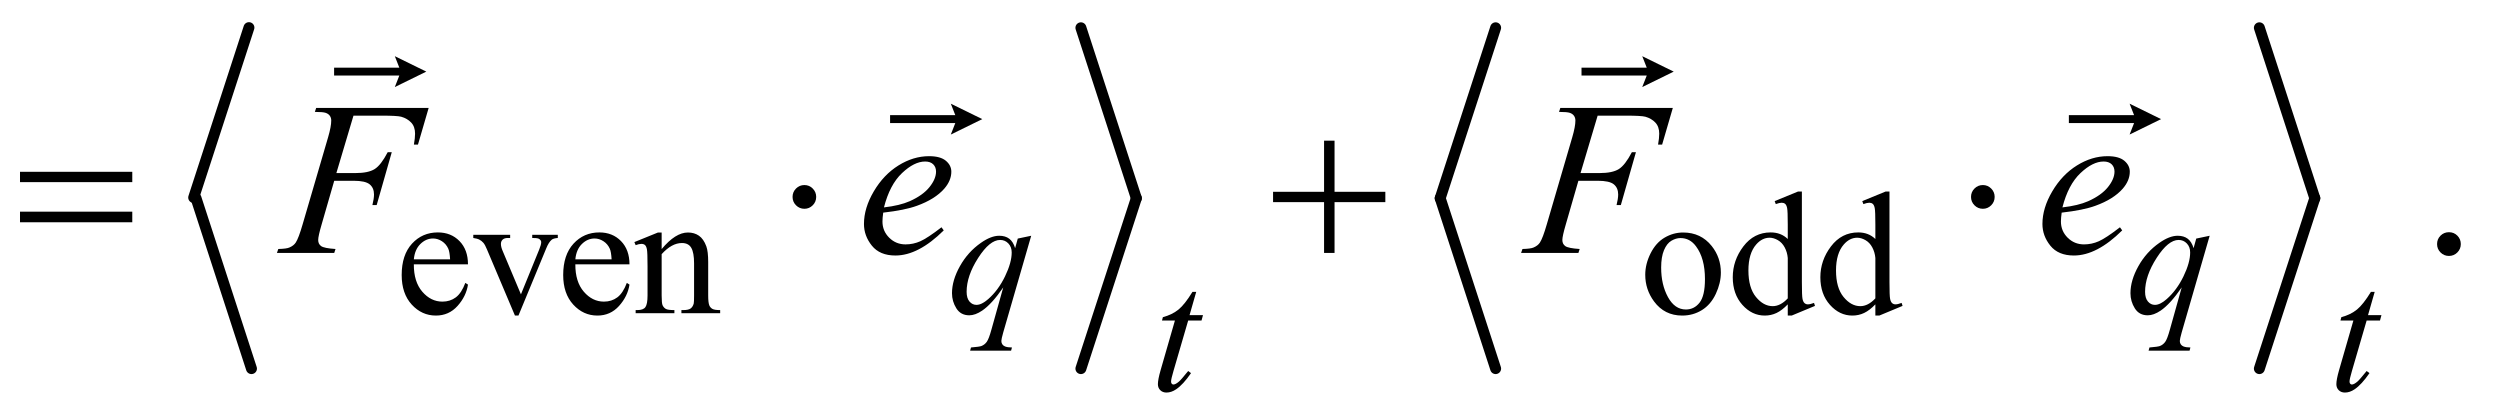
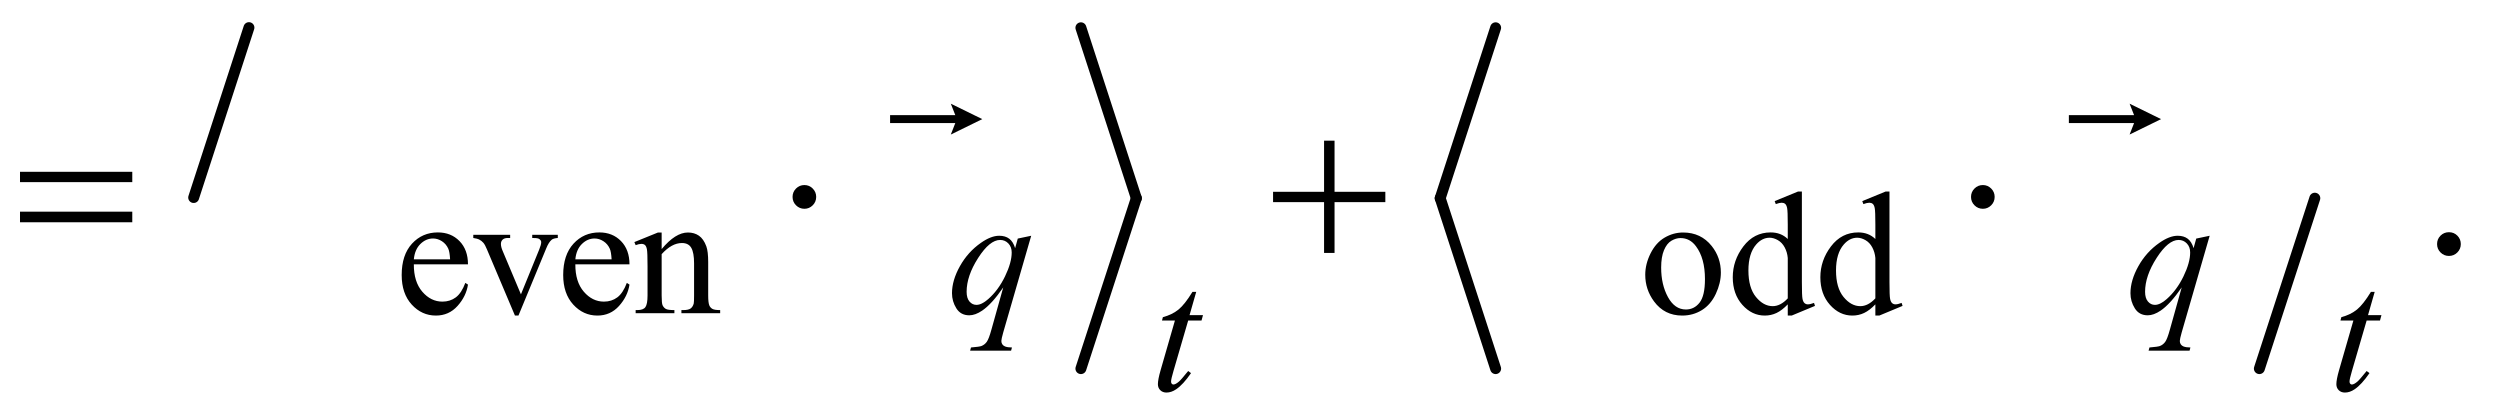
<svg xmlns="http://www.w3.org/2000/svg" stroke-dasharray="none" shape-rendering="auto" font-family="'Dialog'" text-rendering="auto" width="179" fill-opacity="1" color-interpolation="auto" color-rendering="auto" preserveAspectRatio="xMidYMid meet" font-size="12px" viewBox="0 0 179 30" fill="black" stroke="black" image-rendering="auto" stroke-miterlimit="10" stroke-linecap="square" stroke-linejoin="miter" font-style="normal" stroke-width="1" height="30" stroke-dashoffset="0" font-weight="normal" stroke-opacity="1">
  <defs id="genericDefs" />
  <g>
    <defs id="defs1">
      <clipPath clipPathUnits="userSpaceOnUse" id="clipPath1">
        <path d="M26.293 1.442 L139.57 1.442 L139.57 20.406 L26.293 20.406 L26.293 1.442 Z" />
      </clipPath>
      <clipPath clipPathUnits="userSpaceOnUse" id="clipPath2">
        <path d="M842.73 46.077 L842.73 651.949 L4473.395 651.949 L4473.395 46.077 Z" />
      </clipPath>
      <clipPath clipPathUnits="userSpaceOnUse" id="clipPath3">
        <path d="M26.293 1.442 L26.293 20.406 L139.57 20.406 L139.57 1.442 Z" />
      </clipPath>
    </defs>
    <g stroke-width="16" transform="scale(1.576,1.576) translate(-26.293,-1.442) matrix(0.031,0,0,0.031,0,0)" stroke-linejoin="round" stroke-linecap="round">
      <line y2="336" fill="none" x1="1213" clip-path="url(#clipPath2)" x2="1132" y1="87" />
    </g>
    <g stroke-width="16" transform="matrix(0.049,0,0,0.049,-41.432,-2.273)" stroke-linejoin="round" stroke-linecap="round">
-       <line y2="585" fill="none" x1="1132" clip-path="url(#clipPath2)" x2="1213" y1="336" />
-     </g>
+       </g>
    <g stroke-width="16" transform="matrix(0.049,0,0,0.049,-41.432,-2.273)" stroke-linejoin="round" stroke-linecap="round">
      <line y2="336" fill="none" x1="2425" clip-path="url(#clipPath2)" x2="2506" y1="87" />
    </g>
    <g stroke-width="16" transform="matrix(0.049,0,0,0.049,-41.432,-2.273)" stroke-linejoin="round" stroke-linecap="round">
      <line y2="585" fill="none" x1="2506" clip-path="url(#clipPath2)" x2="2425" y1="336" />
    </g>
    <g stroke-width="16" transform="matrix(0.049,0,0,0.049,-41.432,-2.273)" stroke-linejoin="round" stroke-linecap="round">
      <line y2="336" fill="none" x1="3031" clip-path="url(#clipPath2)" x2="2950" y1="87" />
    </g>
    <g stroke-width="16" transform="matrix(0.049,0,0,0.049,-41.432,-2.273)" stroke-linejoin="round" stroke-linecap="round">
      <line y2="585" fill="none" x1="2950" clip-path="url(#clipPath2)" x2="3031" y1="336" />
    </g>
    <g stroke-width="16" transform="matrix(0.049,0,0,0.049,-41.432,-2.273)" stroke-linejoin="round" stroke-linecap="round">
-       <line y2="336" fill="none" x1="4147" clip-path="url(#clipPath2)" x2="4228" y1="87" />
-     </g>
+       </g>
    <g stroke-width="16" transform="matrix(0.049,0,0,0.049,-41.432,-2.273)" stroke-linejoin="round" stroke-linecap="round">
      <line y2="585" fill="none" x1="4228" clip-path="url(#clipPath2)" x2="4147" y1="336" />
    </g>
    <g transform="matrix(0.049,0,0,0.049,-41.432,-2.273)">
      <path d="M1450.25 432.625 Q1450.125 458.125 1462.625 472.625 Q1475.125 487.125 1492 487.125 Q1503.25 487.125 1511.562 480.938 Q1519.875 474.75 1525.5 459.75 L1529.375 462.25 Q1526.75 479.375 1514.125 493.438 Q1501.5 507.5 1482.5 507.5 Q1461.875 507.5 1447.188 491.438 Q1432.5 475.375 1432.5 448.25 Q1432.5 418.875 1447.562 402.438 Q1462.625 386 1485.375 386 Q1504.625 386 1517 398.688 Q1529.375 411.375 1529.375 432.625 L1450.25 432.625 ZM1450.25 425.375 L1503.25 425.375 Q1502.625 414.375 1500.625 409.875 Q1497.5 402.875 1491.312 398.875 Q1485.125 394.875 1478.375 394.875 Q1468 394.875 1459.812 402.938 Q1451.625 411 1450.25 425.375 ZM1537.125 389.5 L1591 389.5 L1591 394.125 L1587.5 394.125 Q1582.625 394.125 1580.062 396.5 Q1577.5 398.875 1577.5 402.875 Q1577.5 407.25 1580.125 413.25 L1606.75 476.5 L1633.5 410.875 Q1636.375 403.875 1636.375 400.25 Q1636.375 398.5 1635.375 397.375 Q1634 395.5 1631.875 394.812 Q1629.75 394.125 1623.25 394.125 L1623.25 389.5 L1660.625 389.5 L1660.625 394.125 Q1654.125 394.625 1651.625 396.75 Q1647.25 400.5 1643.75 409.25 L1603.125 507.5 L1598 507.5 L1557.125 410.875 Q1554.375 404.125 1551.875 401.188 Q1549.375 398.25 1545.5 396.25 Q1543.375 395.125 1537.125 394.125 L1537.125 389.5 ZM1686.25 432.625 Q1686.125 458.125 1698.625 472.625 Q1711.125 487.125 1728 487.125 Q1739.25 487.125 1747.562 480.938 Q1755.875 474.75 1761.5 459.75 L1765.375 462.25 Q1762.75 479.375 1750.125 493.438 Q1737.5 507.5 1718.5 507.5 Q1697.875 507.5 1683.188 491.438 Q1668.5 475.375 1668.5 448.25 Q1668.5 418.875 1683.562 402.438 Q1698.625 386 1721.375 386 Q1740.625 386 1753 398.688 Q1765.375 411.375 1765.375 432.625 L1686.25 432.625 ZM1686.25 425.375 L1739.25 425.375 Q1738.625 414.375 1736.625 409.875 Q1733.5 402.875 1727.312 398.875 Q1721.125 394.875 1714.375 394.875 Q1704 394.875 1695.812 402.938 Q1687.625 411 1686.25 425.375 ZM1812.375 410.375 Q1832.5 386.125 1850.75 386.125 Q1860.125 386.125 1866.875 390.812 Q1873.625 395.5 1877.625 406.25 Q1880.375 413.75 1880.375 429.25 L1880.375 478.125 Q1880.375 489 1882.125 492.875 Q1883.5 496 1886.562 497.75 Q1889.625 499.5 1897.875 499.5 L1897.875 504 L1841.25 504 L1841.25 499.5 L1843.625 499.5 Q1851.625 499.5 1854.812 497.062 Q1858 494.625 1859.25 489.875 Q1859.75 488 1859.75 478.125 L1859.75 431.25 Q1859.75 415.625 1855.688 408.562 Q1851.625 401.5 1842 401.5 Q1827.125 401.5 1812.375 417.75 L1812.375 478.125 Q1812.375 489.75 1813.75 492.5 Q1815.5 496.125 1818.562 497.812 Q1821.625 499.5 1831 499.5 L1831 504 L1774.375 504 L1774.375 499.5 L1776.875 499.5 Q1785.625 499.5 1788.688 495.062 Q1791.75 490.625 1791.75 478.125 L1791.75 435.625 Q1791.75 415 1790.812 410.5 Q1789.875 406 1787.938 404.375 Q1786 402.75 1782.75 402.75 Q1779.25 402.75 1774.375 404.625 L1772.5 400.125 L1807 386.125 L1812.375 386.125 L1812.375 410.375 ZM3305 386.125 Q3331 386.125 3346.75 405.875 Q3360.125 422.75 3360.125 444.625 Q3360.125 460 3352.75 475.75 Q3345.375 491.5 3332.438 499.5 Q3319.5 507.5 3303.625 507.5 Q3277.75 507.5 3262.5 486.875 Q3249.625 469.5 3249.625 447.875 Q3249.625 432.125 3257.438 416.562 Q3265.25 401 3278 393.562 Q3290.75 386.125 3305 386.125 ZM3301.125 394.25 Q3294.5 394.25 3287.812 398.188 Q3281.125 402.125 3277 412 Q3272.875 421.875 3272.875 437.375 Q3272.875 462.375 3282.812 480.5 Q3292.75 498.625 3309 498.625 Q3321.125 498.625 3329 488.625 Q3336.875 478.625 3336.875 454.25 Q3336.875 423.75 3323.75 406.25 Q3314.875 394.25 3301.125 394.25 ZM3457.875 491.125 Q3449.5 499.875 3441.5 503.688 Q3433.5 507.5 3424.25 507.5 Q3405.5 507.5 3391.5 491.812 Q3377.5 476.125 3377.5 451.5 Q3377.5 426.875 3393 406.438 Q3408.5 386 3432.875 386 Q3448 386 3457.875 395.625 L3457.875 374.5 Q3457.875 354.875 3456.938 350.375 Q3456 345.875 3454 344.25 Q3452 342.625 3449 342.625 Q3445.75 342.625 3440.375 344.625 L3438.75 340.25 L3472.875 326.25 L3478.5 326.25 L3478.5 458.625 Q3478.5 478.75 3479.438 483.188 Q3480.375 487.625 3482.438 489.375 Q3484.5 491.125 3487.25 491.125 Q3490.625 491.125 3496.25 489 L3497.625 493.375 L3463.625 507.5 L3457.875 507.5 L3457.875 491.125 ZM3457.875 482.375 L3457.875 423.375 Q3457.125 414.875 3453.375 407.875 Q3449.625 400.875 3443.438 397.312 Q3437.25 393.75 3431.375 393.75 Q3420.375 393.75 3411.75 403.625 Q3400.375 416.625 3400.375 441.625 Q3400.375 466.875 3411.375 480.312 Q3422.375 493.75 3435.875 493.75 Q3447.25 493.75 3457.875 482.375 ZM3585.875 491.125 Q3577.5 499.875 3569.5 503.688 Q3561.5 507.5 3552.25 507.5 Q3533.5 507.5 3519.5 491.812 Q3505.5 476.125 3505.5 451.5 Q3505.5 426.875 3521 406.438 Q3536.5 386 3560.875 386 Q3576 386 3585.875 395.625 L3585.875 374.5 Q3585.875 354.875 3584.938 350.375 Q3584 345.875 3582 344.25 Q3580 342.625 3577 342.625 Q3573.75 342.625 3568.375 344.625 L3566.75 340.25 L3600.875 326.25 L3606.5 326.25 L3606.5 458.625 Q3606.5 478.75 3607.438 483.188 Q3608.375 487.625 3610.438 489.375 Q3612.5 491.125 3615.25 491.125 Q3618.625 491.125 3624.25 489 L3625.625 493.375 L3591.625 507.5 L3585.875 507.5 L3585.875 491.125 ZM3585.875 482.375 L3585.875 423.375 Q3585.125 414.875 3581.375 407.875 Q3577.625 400.875 3571.438 397.312 Q3565.25 393.75 3559.375 393.75 Q3548.375 393.75 3539.75 403.625 Q3528.375 416.625 3528.375 441.625 Q3528.375 466.875 3539.375 480.312 Q3550.375 493.75 3563.875 493.75 Q3575.25 493.75 3585.875 482.375 Z" stroke="none" clip-path="url(#clipPath2)" />
    </g>
    <g transform="matrix(0.049,0,0,0.049,-41.432,-2.273)">
      <path d="M4424 385.688 Q4431.344 385.688 4436.344 390.766 Q4441.344 395.844 4441.344 403.031 Q4441.344 410.219 4436.266 415.297 Q4431.188 420.375 4424 420.375 Q4416.812 420.375 4411.734 415.297 Q4406.656 410.219 4406.656 403.031 Q4406.656 395.688 4411.734 390.688 Q4416.812 385.688 4424 385.688 Z" stroke="none" clip-path="url(#clipPath2)" />
    </g>
    <g transform="matrix(0.049,0,0,0.049,-41.432,-2.273)">
      <path d="M2352.375 390.875 L2311.5 532.125 Q2308.75 541.875 2308.75 544.625 Q2308.75 547.5 2310.188 549.562 Q2311.625 551.625 2314.125 552.625 Q2318 554.125 2324.25 554.125 L2323 558.75 L2263.125 558.75 L2264.375 554.125 Q2276.625 553.125 2279.625 552 Q2284.375 550.125 2287.438 545.875 Q2290.5 541.625 2294.25 528 L2311.5 466.375 Q2295 490.5 2280.75 500.25 Q2270.625 507.125 2261.875 507.125 Q2249.375 507.125 2243 496.938 Q2236.625 486.75 2236.625 474.875 Q2236.625 456 2248.25 435.25 Q2259.875 414.5 2278.875 401.25 Q2293.625 390.875 2305.625 390.875 Q2314.5 390.875 2320.25 395.188 Q2326 399.5 2328.875 409 L2332.75 395 L2352.375 390.875 ZM2323.875 415.25 Q2323.875 407.25 2319 402.125 Q2314.125 397 2307 397 Q2291.75 397 2274.875 423.25 Q2258 449.5 2258 472.75 Q2258 482.125 2262.188 487 Q2266.375 491.875 2272.375 491.875 Q2280 491.875 2289.625 483.375 Q2304.25 470.5 2314.062 450.312 Q2323.875 430.125 2323.875 415.25 ZM4074.375 390.875 L4033.5 532.125 Q4030.75 541.875 4030.75 544.625 Q4030.75 547.5 4032.188 549.562 Q4033.625 551.625 4036.125 552.625 Q4040 554.125 4046.25 554.125 L4045 558.75 L3985.125 558.75 L3986.375 554.125 Q3998.625 553.125 4001.625 552 Q4006.375 550.125 4009.438 545.875 Q4012.5 541.625 4016.25 528 L4033.5 466.375 Q4017 490.5 4002.75 500.25 Q3992.625 507.125 3983.875 507.125 Q3971.375 507.125 3965 496.938 Q3958.625 486.75 3958.625 474.875 Q3958.625 456 3970.25 435.25 Q3981.875 414.5 4000.875 401.25 Q4015.625 390.875 4027.625 390.875 Q4036.5 390.875 4042.25 395.188 Q4048 399.5 4050.875 409 L4054.75 395 L4074.375 390.875 ZM4045.875 415.25 Q4045.875 407.25 4041 402.125 Q4036.125 397 4029 397 Q4013.75 397 3996.875 423.25 Q3980 449.5 3980 472.75 Q3980 482.125 3984.188 487 Q3988.375 491.875 3994.375 491.875 Q4002 491.875 4011.625 483.375 Q4026.25 470.5 4036.062 450.312 Q4045.875 430.125 4045.875 415.25 Z" stroke="none" clip-path="url(#clipPath2)" />
    </g>
    <g transform="matrix(0.049,0,0,0.049,-41.432,-2.273)">
      <path d="M2593.5 472.875 L2583.75 506.875 L2603.375 506.875 L2601.25 514.75 L2581.75 514.75 L2560.25 588.5 Q2556.75 600.375 2556.75 603.875 Q2556.75 606 2557.75 607.125 Q2558.75 608.25 2560.125 608.25 Q2563.25 608.25 2568.375 603.875 Q2571.375 601.375 2581.75 588.5 L2585.875 591.625 Q2574.375 608.375 2564.125 615.25 Q2557.125 620 2550 620 Q2544.5 620 2541 616.562 Q2537.5 613.125 2537.5 607.75 Q2537.5 601 2541.5 587.125 L2562.375 514.75 L2543.5 514.75 L2544.75 509.875 Q2558.5 506.125 2567.625 498.688 Q2576.75 491.25 2588 472.875 L2593.5 472.875 ZM4315.5 472.875 L4305.75 506.875 L4325.375 506.875 L4323.25 514.75 L4303.75 514.75 L4282.25 588.5 Q4278.75 600.375 4278.75 603.875 Q4278.75 606 4279.75 607.125 Q4280.75 608.25 4282.125 608.25 Q4285.25 608.25 4290.375 603.875 Q4293.375 601.375 4303.75 588.5 L4307.875 591.625 Q4296.375 608.375 4286.125 615.25 Q4279.125 620 4272 620 Q4266.5 620 4263 616.562 Q4259.5 613.125 4259.5 607.75 Q4259.5 601 4263.5 587.125 L4284.375 514.75 L4265.5 514.75 L4266.75 509.875 Q4280.5 506.125 4289.625 498.688 Q4298.75 491.25 4310 472.875 L4315.5 472.875 Z" stroke="none" clip-path="url(#clipPath2)" />
    </g>
    <g transform="matrix(0.049,0,0,0.049,-41.432,-2.273)">
-       <path d="M1362.062 215.375 L1337.062 299.281 L1364.875 299.281 Q1383.625 299.281 1392.922 293.5 Q1402.219 287.719 1412.062 268.812 L1418 268.812 L1395.969 346 L1389.719 346 Q1392.062 336.625 1392.062 330.531 Q1392.062 321 1385.734 315.766 Q1379.406 310.531 1362.062 310.531 L1333.938 310.531 L1315.5 374.438 Q1310.5 391.469 1310.5 397.094 Q1310.5 402.875 1314.797 406 Q1319.094 409.125 1335.812 410.219 L1333.938 416 L1250.188 416 L1252.219 410.219 Q1264.406 409.906 1268.469 408.031 Q1274.719 405.375 1277.688 400.844 Q1281.906 394.438 1287.688 374.438 L1325.031 246.781 Q1329.562 231.312 1329.562 222.562 Q1329.562 218.5 1327.531 215.609 Q1325.5 212.719 1321.516 211.312 Q1317.531 209.906 1305.656 209.906 L1307.531 204.125 L1471.906 204.125 L1456.281 257.719 L1450.344 257.719 Q1452.062 248.031 1452.062 241.781 Q1452.062 231.469 1446.359 225.453 Q1440.656 219.438 1431.75 216.938 Q1425.5 215.375 1403.781 215.375 L1362.062 215.375 ZM2136.125 357.094 Q2135.031 364.906 2135.031 370.062 Q2135.031 383.969 2144.875 393.734 Q2154.719 403.5 2168.781 403.5 Q2180.031 403.5 2190.422 398.891 Q2200.812 394.281 2221.281 378.5 L2224.562 383.031 Q2187.531 419.75 2153.938 419.75 Q2131.125 419.75 2119.562 405.375 Q2108 391 2108 373.656 Q2108 350.375 2122.375 326 Q2136.75 301.625 2158.469 288.109 Q2180.188 274.594 2203.156 274.594 Q2219.719 274.594 2227.688 281.312 Q2235.656 288.031 2235.656 297.25 Q2235.656 310.219 2225.344 322.094 Q2211.75 337.562 2185.344 347.094 Q2167.844 353.5 2136.125 357.094 ZM2137.219 349.438 Q2160.344 346.781 2174.875 340.375 Q2194.094 331.781 2203.703 319.828 Q2213.312 307.875 2213.312 297.094 Q2213.312 290.531 2209.172 286.469 Q2205.031 282.406 2197.375 282.406 Q2181.438 282.406 2163.547 299.359 Q2145.656 316.312 2137.219 349.438 ZM3180.062 215.375 L3155.062 299.281 L3182.875 299.281 Q3201.625 299.281 3210.922 293.5 Q3220.219 287.719 3230.062 268.812 L3236 268.812 L3213.969 346 L3207.719 346 Q3210.062 336.625 3210.062 330.531 Q3210.062 321 3203.734 315.766 Q3197.406 310.531 3180.062 310.531 L3151.938 310.531 L3133.5 374.438 Q3128.5 391.469 3128.5 397.094 Q3128.5 402.875 3132.797 406 Q3137.094 409.125 3153.812 410.219 L3151.938 416 L3068.188 416 L3070.219 410.219 Q3082.406 409.906 3086.469 408.031 Q3092.719 405.375 3095.688 400.844 Q3099.906 394.438 3105.688 374.438 L3143.031 246.781 Q3147.562 231.312 3147.562 222.562 Q3147.562 218.5 3145.531 215.609 Q3143.5 212.719 3139.516 211.312 Q3135.531 209.906 3123.656 209.906 L3125.531 204.125 L3289.906 204.125 L3274.281 257.719 L3268.344 257.719 Q3270.062 248.031 3270.062 241.781 Q3270.062 231.469 3264.359 225.453 Q3258.656 219.438 3249.75 216.938 Q3243.5 215.375 3221.781 215.375 L3180.062 215.375 ZM3858.125 357.094 Q3857.031 364.906 3857.031 370.062 Q3857.031 383.969 3866.875 393.734 Q3876.719 403.5 3890.781 403.5 Q3902.031 403.5 3912.422 398.891 Q3922.812 394.281 3943.281 378.5 L3946.562 383.031 Q3909.531 419.75 3875.938 419.75 Q3853.125 419.75 3841.562 405.375 Q3830 391 3830 373.656 Q3830 350.375 3844.375 326 Q3858.75 301.625 3880.469 288.109 Q3902.188 274.594 3925.156 274.594 Q3941.719 274.594 3949.688 281.312 Q3957.656 288.031 3957.656 297.25 Q3957.656 310.219 3947.344 322.094 Q3933.75 337.562 3907.344 347.094 Q3889.844 353.5 3858.125 357.094 ZM3859.219 349.438 Q3882.344 346.781 3896.875 340.375 Q3916.094 331.781 3925.703 319.828 Q3935.312 307.875 3935.312 297.094 Q3935.312 290.531 3931.172 286.469 Q3927.031 282.406 3919.375 282.406 Q3903.438 282.406 3885.547 299.359 Q3867.656 316.312 3859.219 349.438 Z" stroke="none" clip-path="url(#clipPath2)" />
-     </g>
+       </g>
    <g transform="matrix(0.049,0,0,0.049,-41.432,-2.273)">
      <path d="M874.781 297.406 L1038.844 297.406 L1038.844 312.562 L874.781 312.562 L874.781 297.406 ZM874.781 355.688 L1038.844 355.688 L1038.844 371.156 L874.781 371.156 L874.781 355.688 ZM2038.188 334.125 Q2038.188 341.312 2033.109 346.391 Q2028.031 351.469 2021 351.469 Q2013.812 351.469 2008.734 346.391 Q2003.656 341.312 2003.656 334.125 Q2003.656 326.938 2008.734 321.859 Q2013.812 316.781 2021 316.781 Q2028.031 316.781 2033.109 321.859 Q2038.188 326.938 2038.188 334.125 ZM2780.312 251.938 L2795.625 251.938 L2795.625 326.625 L2869.844 326.625 L2869.844 341.781 L2795.625 341.781 L2795.625 416 L2780.312 416 L2780.312 341.781 L2705.781 341.781 L2705.781 326.625 L2780.312 326.625 L2780.312 251.938 ZM3760.188 334.125 Q3760.188 341.312 3755.109 346.391 Q3750.031 351.469 3743 351.469 Q3735.812 351.469 3730.734 346.391 Q3725.656 341.312 3725.656 334.125 Q3725.656 326.938 3730.734 321.859 Q3735.812 316.781 3743 316.781 Q3750.031 316.781 3755.109 321.859 Q3760.188 326.938 3760.188 334.125 Z" stroke="none" clip-path="url(#clipPath2)" />
    </g>
    <g transform="matrix(1.576,0,0,1.576,-41.432,-2.273)">
-       <path d="M44.227 5.397 L44.431 4.875 L41.468 4.875 L41.468 4.516 L44.431 4.516 L44.227 3.995 L45.657 4.696 Z" stroke="none" clip-path="url(#clipPath3)" />
-     </g>
+       </g>
    <g transform="matrix(1.576,0,0,1.576,-41.432,-2.273)">
      <path d="M69.486 7.555 L69.69 7.033 L66.727 7.033 L66.727 6.674 L69.69 6.674 L69.486 6.153 L70.916 6.854 Z" stroke="none" clip-path="url(#clipPath3)" />
    </g>
    <g transform="matrix(1.576,0,0,1.576,-41.432,-2.273)">
-       <path d="M100.899 5.397 L101.103 4.875 L98.14 4.875 L98.14 4.516 L101.103 4.516 L100.899 3.995 L102.329 4.696 Z" stroke="none" clip-path="url(#clipPath3)" />
-     </g>
+       </g>
    <g transform="matrix(1.576,0,0,1.576,-41.432,-2.273)">
      <path d="M123.04 7.555 L123.244 7.033 L120.281 7.033 L120.281 6.674 L123.244 6.674 L123.04 6.153 L124.47 6.854 Z" stroke="none" clip-path="url(#clipPath3)" />
    </g>
  </g>
</svg>